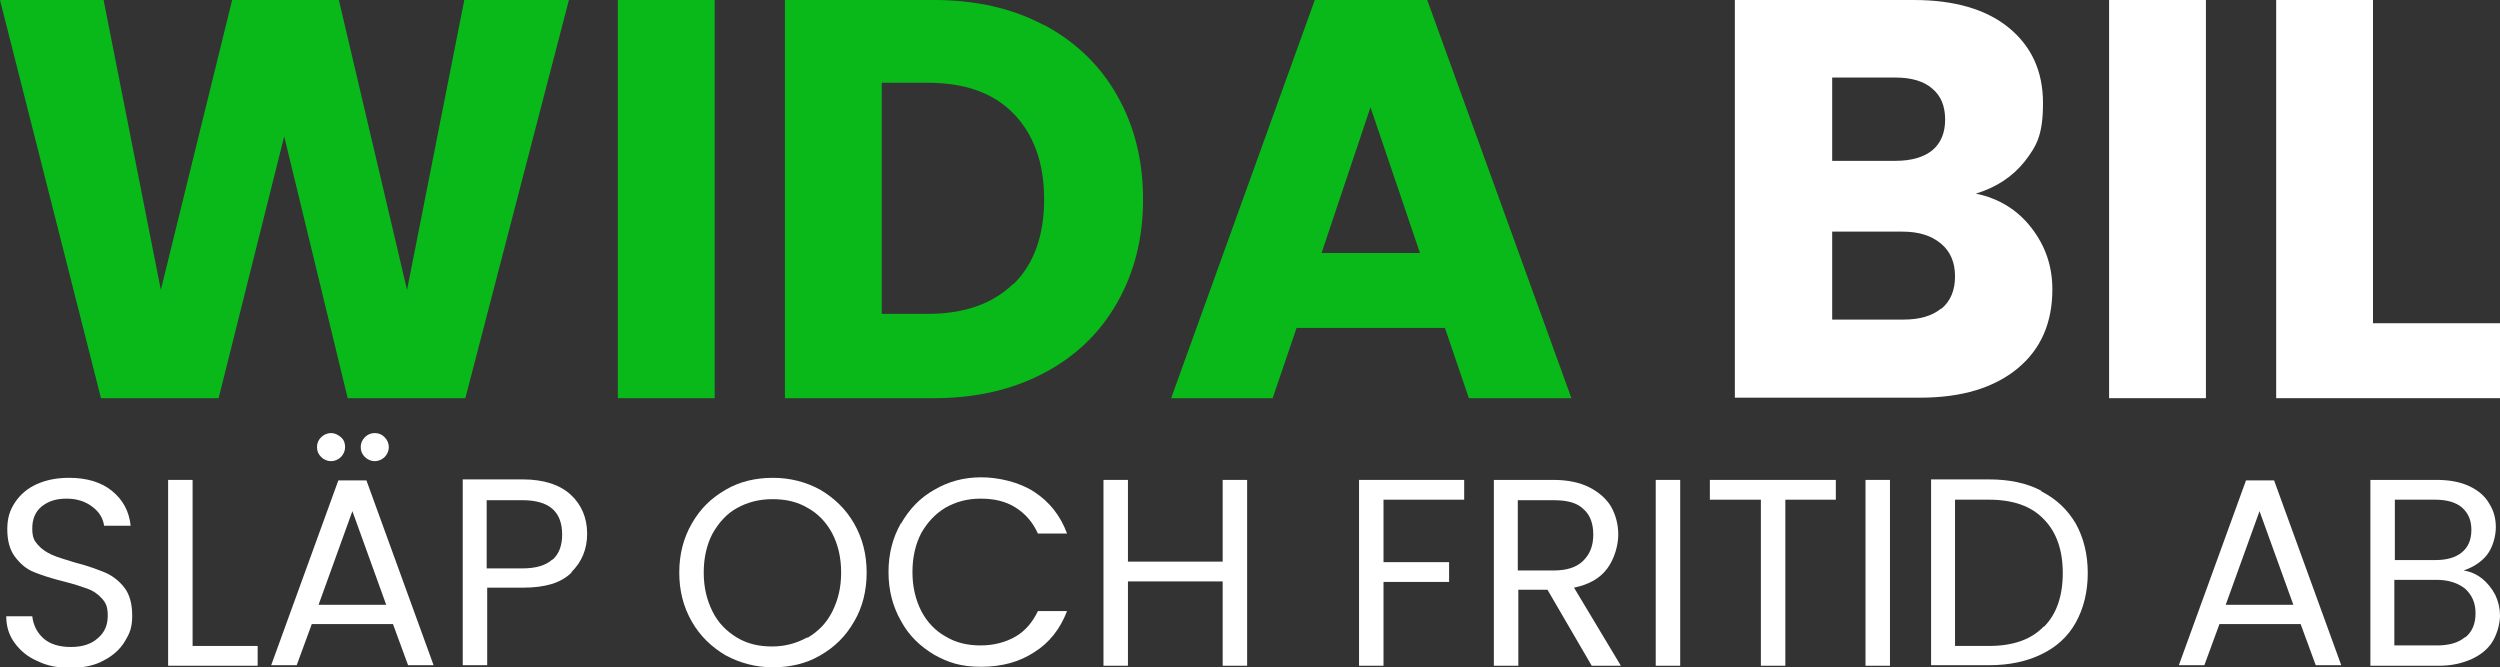
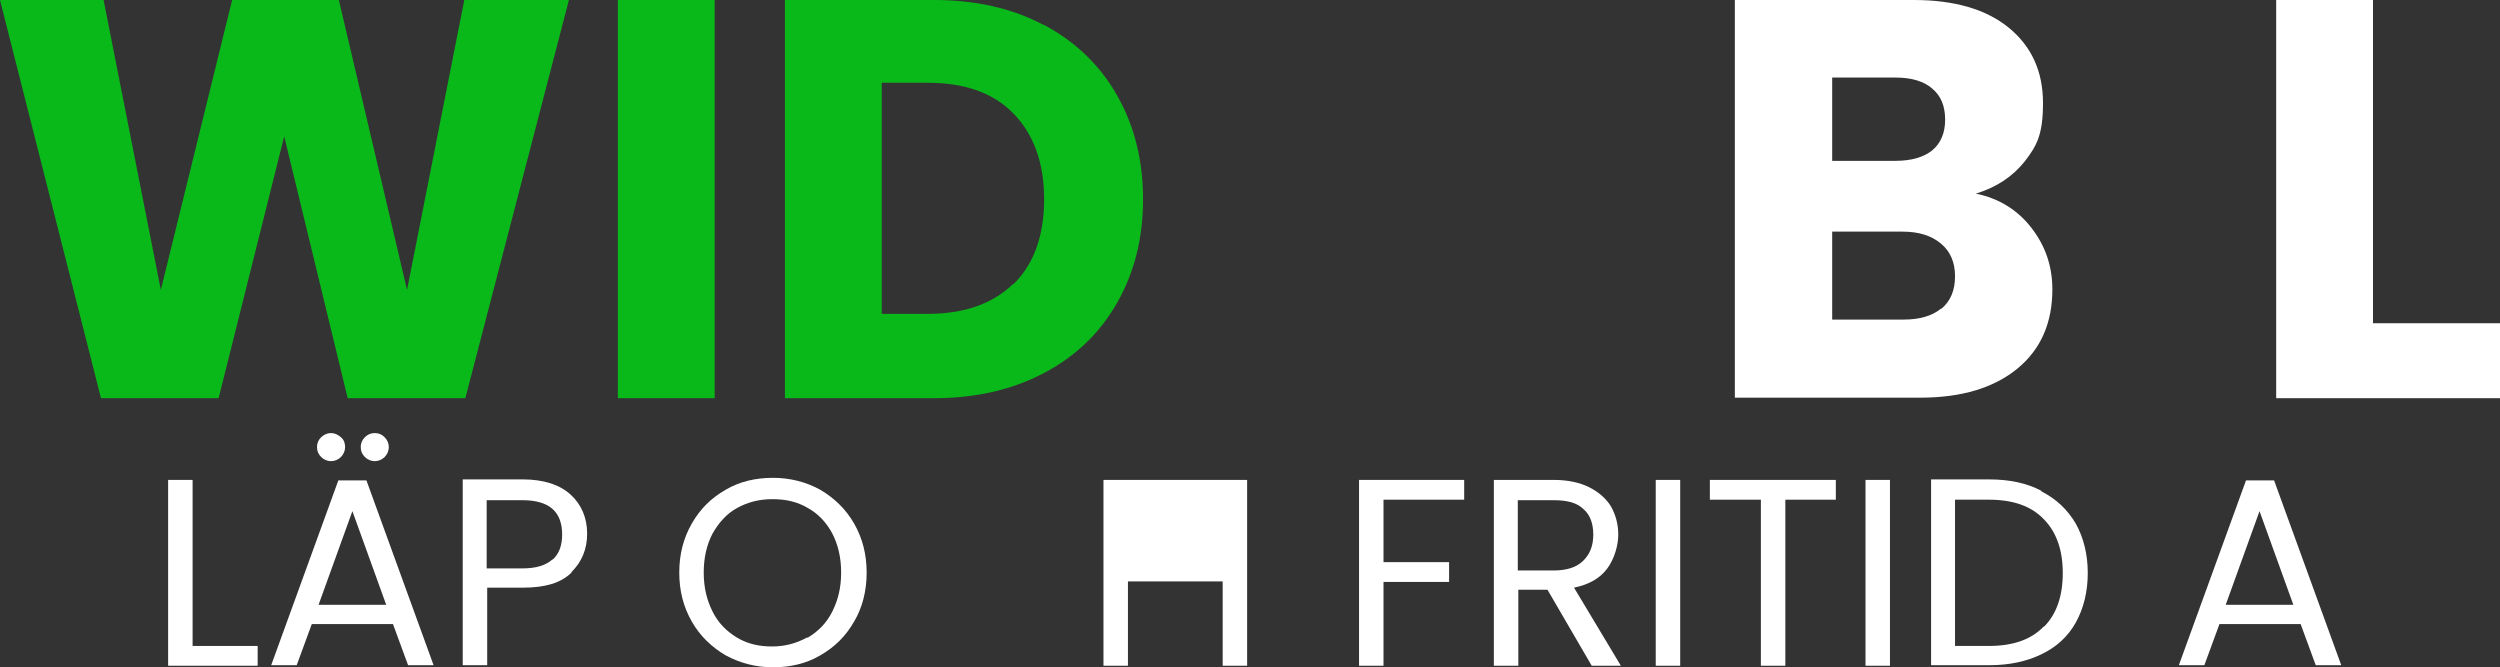
<svg xmlns="http://www.w3.org/2000/svg" version="1.1" viewBox="0 0 480.3 128.2">
  <rect x="0" y="0" width="480.3" height="128.2" fill="#333333" stroke="none" />
  <defs>
    <style>
      .cls-1 {
        fill: #fff;
      }

      .cls-2 {
        fill: #09b91a;
      }
    </style>
  </defs>
  <g>
    <g id="Layer_1">
      <g>
        <path class="cls-2" d="M109.3,0l-19.9,76.5h-22.6l-12.2-50.3-12.6,50.3h-22.6L0,0h19.9l11,55.7L44.6,0h20.5l13.1,55.7L89.2,0h20Z" />
        <path class="cls-2" d="M137.3,0v76.5h-18.6V0h18.6Z" />
        <path class="cls-2" d="M200.6,4.8c6,3.2,10.7,7.7,14,13.5,3.3,5.8,5,12.4,5,20s-1.7,14.1-5,19.9c-3.3,5.8-8,10.3-14.1,13.5-6.1,3.2-13.1,4.8-21.1,4.8h-28.6V0h28.6c8.1,0,15.1,1.6,21.1,4.8ZM194.7,54.6c3.9-3.8,5.9-9.3,5.9-16.3s-2-12.5-5.9-16.5-9.4-5.9-16.5-5.9h-8.8v44.4h8.8c7,0,12.5-1.9,16.5-5.8Z" />
-         <path class="cls-2" d="M277.6,63h-28.5l-4.6,13.5h-19.5L252.6,0h21.6l27.7,76.5h-19.7l-4.6-13.5ZM272.8,48.6l-9.5-28-9.4,28h18.8Z" />
        <path class="cls-1" d="M390.3,43.8c2.7,3.5,4,7.4,4,11.8,0,6.4-2.2,11.5-6.7,15.2-4.5,3.7-10.7,5.6-18.7,5.6h-35.6V0h34.4c7.8,0,13.9,1.8,18.2,5.3,4.4,3.6,6.6,8.4,6.6,14.5s-1.2,8.2-3.5,11.2c-2.4,3-5.5,5-9.4,6.2,4.4.9,8,3.1,10.7,6.6ZM352,30.9h12.2c3,0,5.4-.7,7-2s2.5-3.3,2.5-5.9-.8-4.6-2.5-6c-1.6-1.4-4-2.1-7-2.1h-12.2v16ZM373,59.3c1.7-1.4,2.6-3.5,2.6-6.2s-.9-4.8-2.7-6.3c-1.8-1.5-4.2-2.3-7.4-2.3h-13.5v16.9h13.7c3.1,0,5.5-.7,7.2-2.1Z" />
-         <path class="cls-1" d="M423.8,0v76.5h-18.6V0h18.6Z" />
        <path class="cls-1" d="M455.9,62.1h24.4v14.4h-43V0h18.6v62.1Z" />
-         <path class="cls-1" d="M7.2,127c-1.9-.8-3.3-2-4.4-3.5-1.1-1.5-1.6-3.2-1.6-5.1h5c.2,1.7.9,3.1,2.1,4.2,1.2,1.1,3,1.7,5.3,1.7s4-.6,5.2-1.7c1.3-1.1,1.9-2.5,1.9-4.3s-.4-2.5-1.1-3.3c-.8-.9-1.7-1.5-2.8-1.9s-2.6-.9-4.6-1.4c-2.4-.6-4.2-1.2-5.7-1.8s-2.6-1.6-3.6-2.9c-1-1.3-1.5-3.1-1.5-5.3s.5-3.7,1.5-5.2c1-1.5,2.4-2.7,4.2-3.5s3.8-1.2,6.2-1.2c3.3,0,6.1.8,8.2,2.5,2.1,1.7,3.3,3.9,3.6,6.7h-5.1c-.2-1.4-.9-2.6-2.2-3.6s-2.9-1.6-5-1.6-3.5.5-4.8,1.5c-1.2,1-1.8,2.4-1.8,4.2s.4,2.4,1.1,3.2c.7.8,1.6,1.4,2.7,1.9s2.6.9,4.5,1.5c2.4.6,4.2,1.3,5.7,1.9,1.4.6,2.7,1.6,3.7,2.9,1,1.3,1.5,3.1,1.5,5.4s-.5,3.4-1.4,4.9c-.9,1.5-2.3,2.8-4.1,3.7-1.8,1-3.9,1.4-6.4,1.4s-4.5-.4-6.3-1.3Z" />
        <path class="cls-1" d="M37,124.1h12.5v3.8h-17.2v-35.7h4.7v31.9Z" />
        <path class="cls-1" d="M75.5,119.9h-15.6l-2.9,7.9h-4.9l12.9-35.5h5.4l12.9,35.5h-4.9l-2.9-7.9ZM61.7,87.8c-.5-.5-.8-1.1-.8-1.9s.3-1.4.8-1.9,1.2-.8,1.9-.8,1.3.3,1.9.8.8,1.2.8,1.9-.3,1.4-.8,1.9c-.5.5-1.2.8-1.9.8s-1.4-.3-1.9-.8ZM74.2,116.2l-6.5-18-6.5,18h12.9ZM70.1,87.8c-.5-.5-.8-1.1-.8-1.9s.3-1.4.8-1.9,1.1-.8,1.9-.8,1.4.3,1.9.8.8,1.2.8,1.9-.3,1.4-.8,1.9c-.5.5-1.2.8-1.9.8s-1.4-.3-1.9-.8Z" />
        <path class="cls-1" d="M109.8,110c-2,2-5.1,2.9-9.3,2.9h-6.9v14.9h-4.7v-35.7h11.5c4,0,7.1,1,9.2,2.9,2.1,1.9,3.2,4.5,3.2,7.5s-1,5.4-3,7.4ZM106.2,107.5c1.2-1.1,1.8-2.7,1.8-4.8,0-4.4-2.5-6.6-7.6-6.6h-6.9v13.1h6.9c2.6,0,4.5-.6,5.7-1.7Z" />
        <path class="cls-1" d="M139.4,125.9c-2.7-1.6-4.9-3.7-6.5-6.5-1.6-2.8-2.4-5.9-2.4-9.4s.8-6.6,2.4-9.4c1.6-2.8,3.7-4.9,6.5-6.5,2.7-1.6,5.8-2.3,9.1-2.3s6.4.8,9.1,2.3c2.7,1.6,4.9,3.7,6.5,6.5,1.6,2.8,2.4,5.9,2.4,9.4s-.8,6.7-2.4,9.4c-1.6,2.8-3.7,4.9-6.5,6.5-2.7,1.6-5.8,2.3-9.1,2.3s-6.3-.8-9.1-2.3ZM155.2,122.5c2-1.2,3.6-2.8,4.7-5s1.7-4.6,1.7-7.5-.6-5.4-1.7-7.5-2.7-3.8-4.7-4.9c-2-1.2-4.2-1.7-6.8-1.7s-4.8.6-6.8,1.7-3.5,2.8-4.7,4.9c-1.1,2.1-1.7,4.6-1.7,7.5s.6,5.3,1.7,7.5c1.1,2.2,2.7,3.8,4.7,5,2,1.2,4.2,1.7,6.7,1.7s4.7-.6,6.7-1.7Z" />
-         <path class="cls-1" d="M173.1,100.6c1.6-2.8,3.7-5,6.4-6.5,2.7-1.6,5.7-2.4,9-2.4s7.3.9,10.2,2.8c2.9,1.9,5,4.5,6.3,8h-5.6c-1-2.2-2.4-3.8-4.3-5-1.9-1.2-4.1-1.7-6.7-1.7s-4.7.6-6.7,1.7c-2,1.2-3.5,2.8-4.7,4.9-1.1,2.1-1.7,4.6-1.7,7.5s.6,5.3,1.7,7.5c1.1,2.1,2.7,3.8,4.7,4.9,2,1.2,4.2,1.7,6.7,1.7s4.8-.6,6.7-1.7,3.3-2.8,4.3-4.9h5.6c-1.3,3.4-3.4,6.1-6.3,7.9-2.9,1.9-6.3,2.8-10.2,2.8s-6.3-.8-9-2.3c-2.7-1.6-4.9-3.7-6.4-6.5-1.6-2.8-2.4-5.9-2.4-9.4s.8-6.6,2.4-9.4Z" />
-         <path class="cls-1" d="M239.6,92.2v35.7h-4.7v-16.2h-18.2v16.2h-4.7v-35.7h4.7v15.7h18.2v-15.7h4.7Z" />
+         <path class="cls-1" d="M239.6,92.2v35.7h-4.7v-16.2h-18.2v16.2h-4.7v-35.7h4.7v15.7v-15.7h4.7Z" />
        <path class="cls-1" d="M281.3,92.2v3.8h-15.5v12h12.6v3.8h-12.6v16.1h-4.7v-35.7h20.2Z" />
        <path class="cls-1" d="M305.8,127.9l-8.5-14.6h-5.6v14.6h-4.7v-35.7h11.5c2.7,0,5,.5,6.8,1.4s3.3,2.2,4.2,3.7c.9,1.6,1.4,3.4,1.4,5.4s-.7,4.6-2.1,6.5-3.5,3.1-6.4,3.7l9,15h-5.6ZM291.6,109.6h6.9c2.5,0,4.4-.6,5.7-1.9s1.9-2.9,1.9-5-.6-3.8-1.9-4.9c-1.2-1.2-3.1-1.7-5.7-1.7h-6.9v13.5Z" />
        <path class="cls-1" d="M322.8,92.2v35.7h-4.7v-35.7h4.7Z" />
        <path class="cls-1" d="M352.7,92.2v3.8h-9.7v31.9h-4.7v-31.9h-9.8v-3.8h24.2Z" />
        <path class="cls-1" d="M363.1,92.2v35.7h-4.7v-35.7h4.7Z" />
        <path class="cls-1" d="M392.2,94.4c2.9,1.5,5,3.5,6.6,6.2,1.5,2.7,2.3,5.9,2.3,9.5s-.8,6.8-2.3,9.5c-1.5,2.7-3.7,4.7-6.6,6.1s-6.2,2.1-10.1,2.1h-11.1v-35.7h11.1c3.9,0,7.3.7,10.1,2.2ZM392.7,120.4c2.4-2.4,3.6-5.9,3.6-10.3s-1.2-7.9-3.7-10.4c-2.4-2.5-5.9-3.7-10.5-3.7h-6.5v28.1h6.5c4.6,0,8.1-1.2,10.5-3.7Z" />
        <path class="cls-1" d="M442,119.9h-15.6l-2.9,7.9h-4.9l12.9-35.5h5.4l12.9,35.5h-4.9l-2.9-7.9ZM440.6,116.2l-6.5-18-6.5,18h12.9Z" />
-         <path class="cls-1" d="M476.8,111.1c1.1.9,1.9,1.9,2.6,3.2.6,1.3.9,2.6.9,4s-.5,3.4-1.4,4.9c-.9,1.5-2.3,2.6-4,3.4-1.8.8-3.8,1.3-6.2,1.3h-13.3v-35.7h12.8c2.4,0,4.5.4,6.2,1.2,1.7.8,3,1.9,3.8,3.3.9,1.4,1.3,2.9,1.3,4.6s-.6,3.9-1.7,5.3c-1.1,1.4-2.7,2.4-4.5,3,1.3.2,2.5.7,3.6,1.6ZM460.1,107.6h7.8c2.2,0,3.9-.5,5.1-1.5,1.2-1,1.8-2.4,1.8-4.3s-.6-3.2-1.8-4.3c-1.2-1-2.9-1.5-5.2-1.5h-7.7v11.6ZM473.7,122.4c1.3-1.1,1.9-2.6,1.9-4.6s-.7-3.5-2-4.7c-1.4-1.1-3.2-1.7-5.5-1.7h-8.1v12.6h8.2c2.3,0,4.1-.5,5.4-1.6Z" />
      </g>
    </g>
  </g>
</svg>